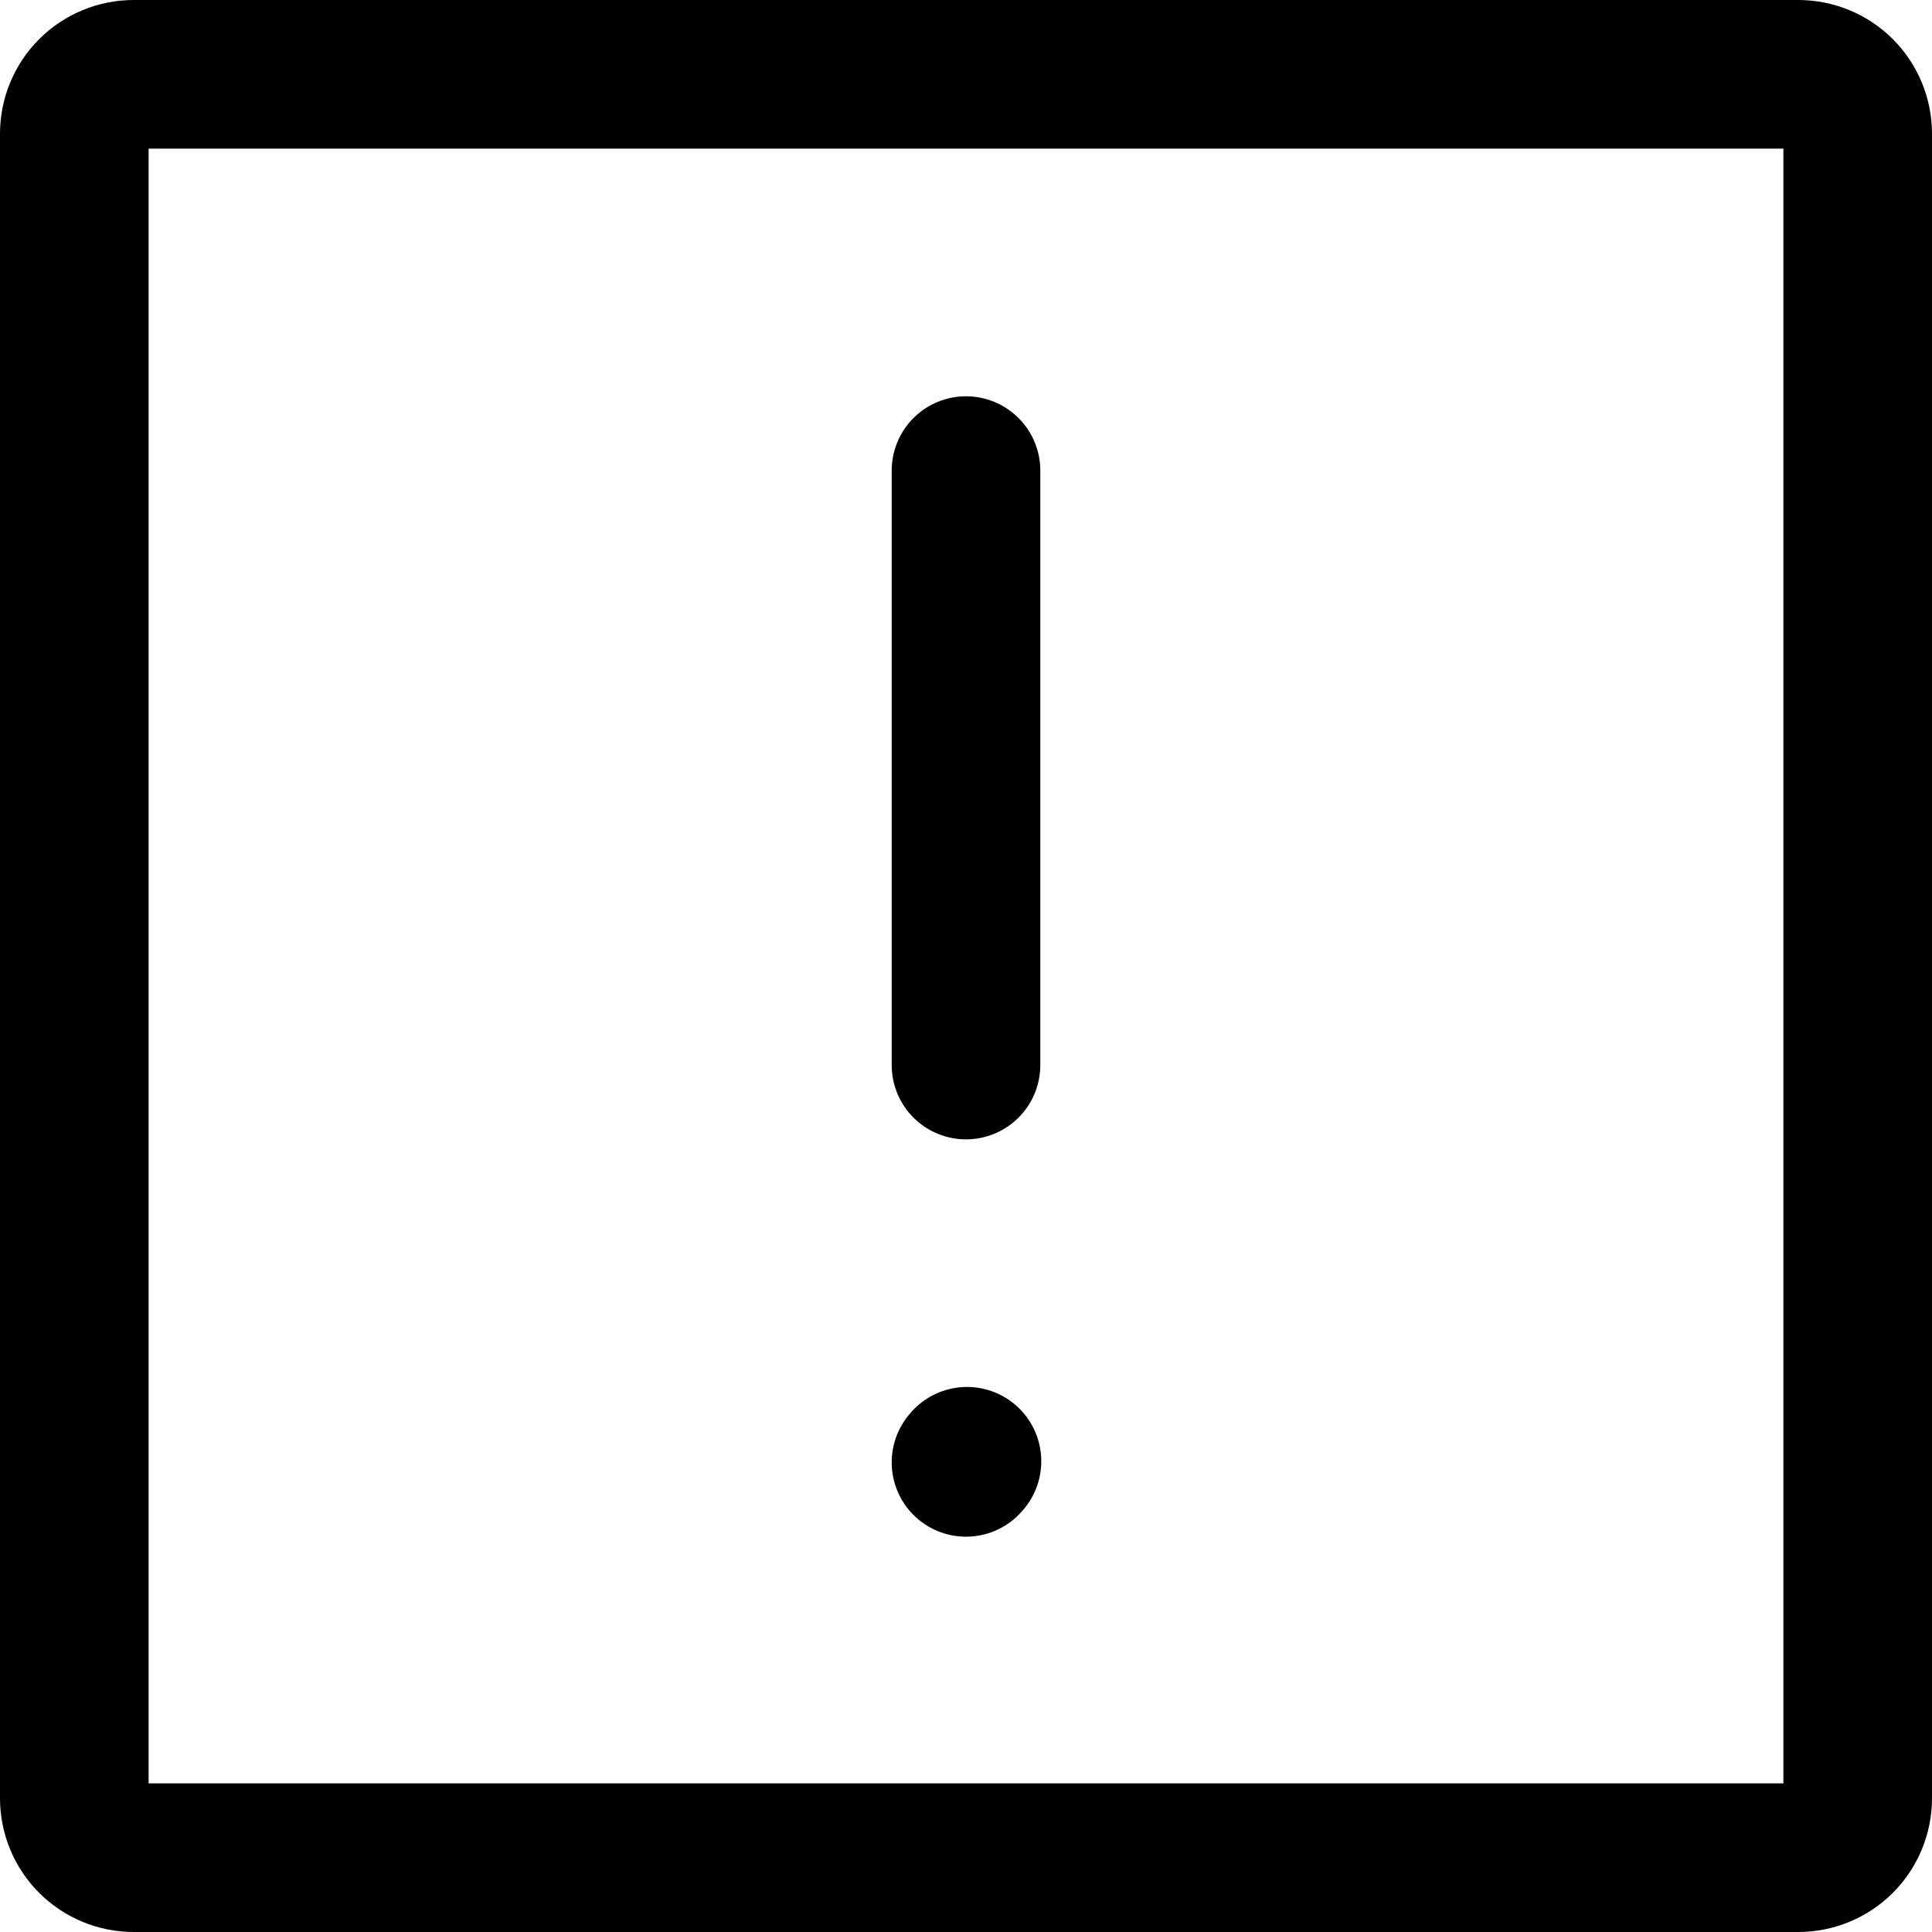
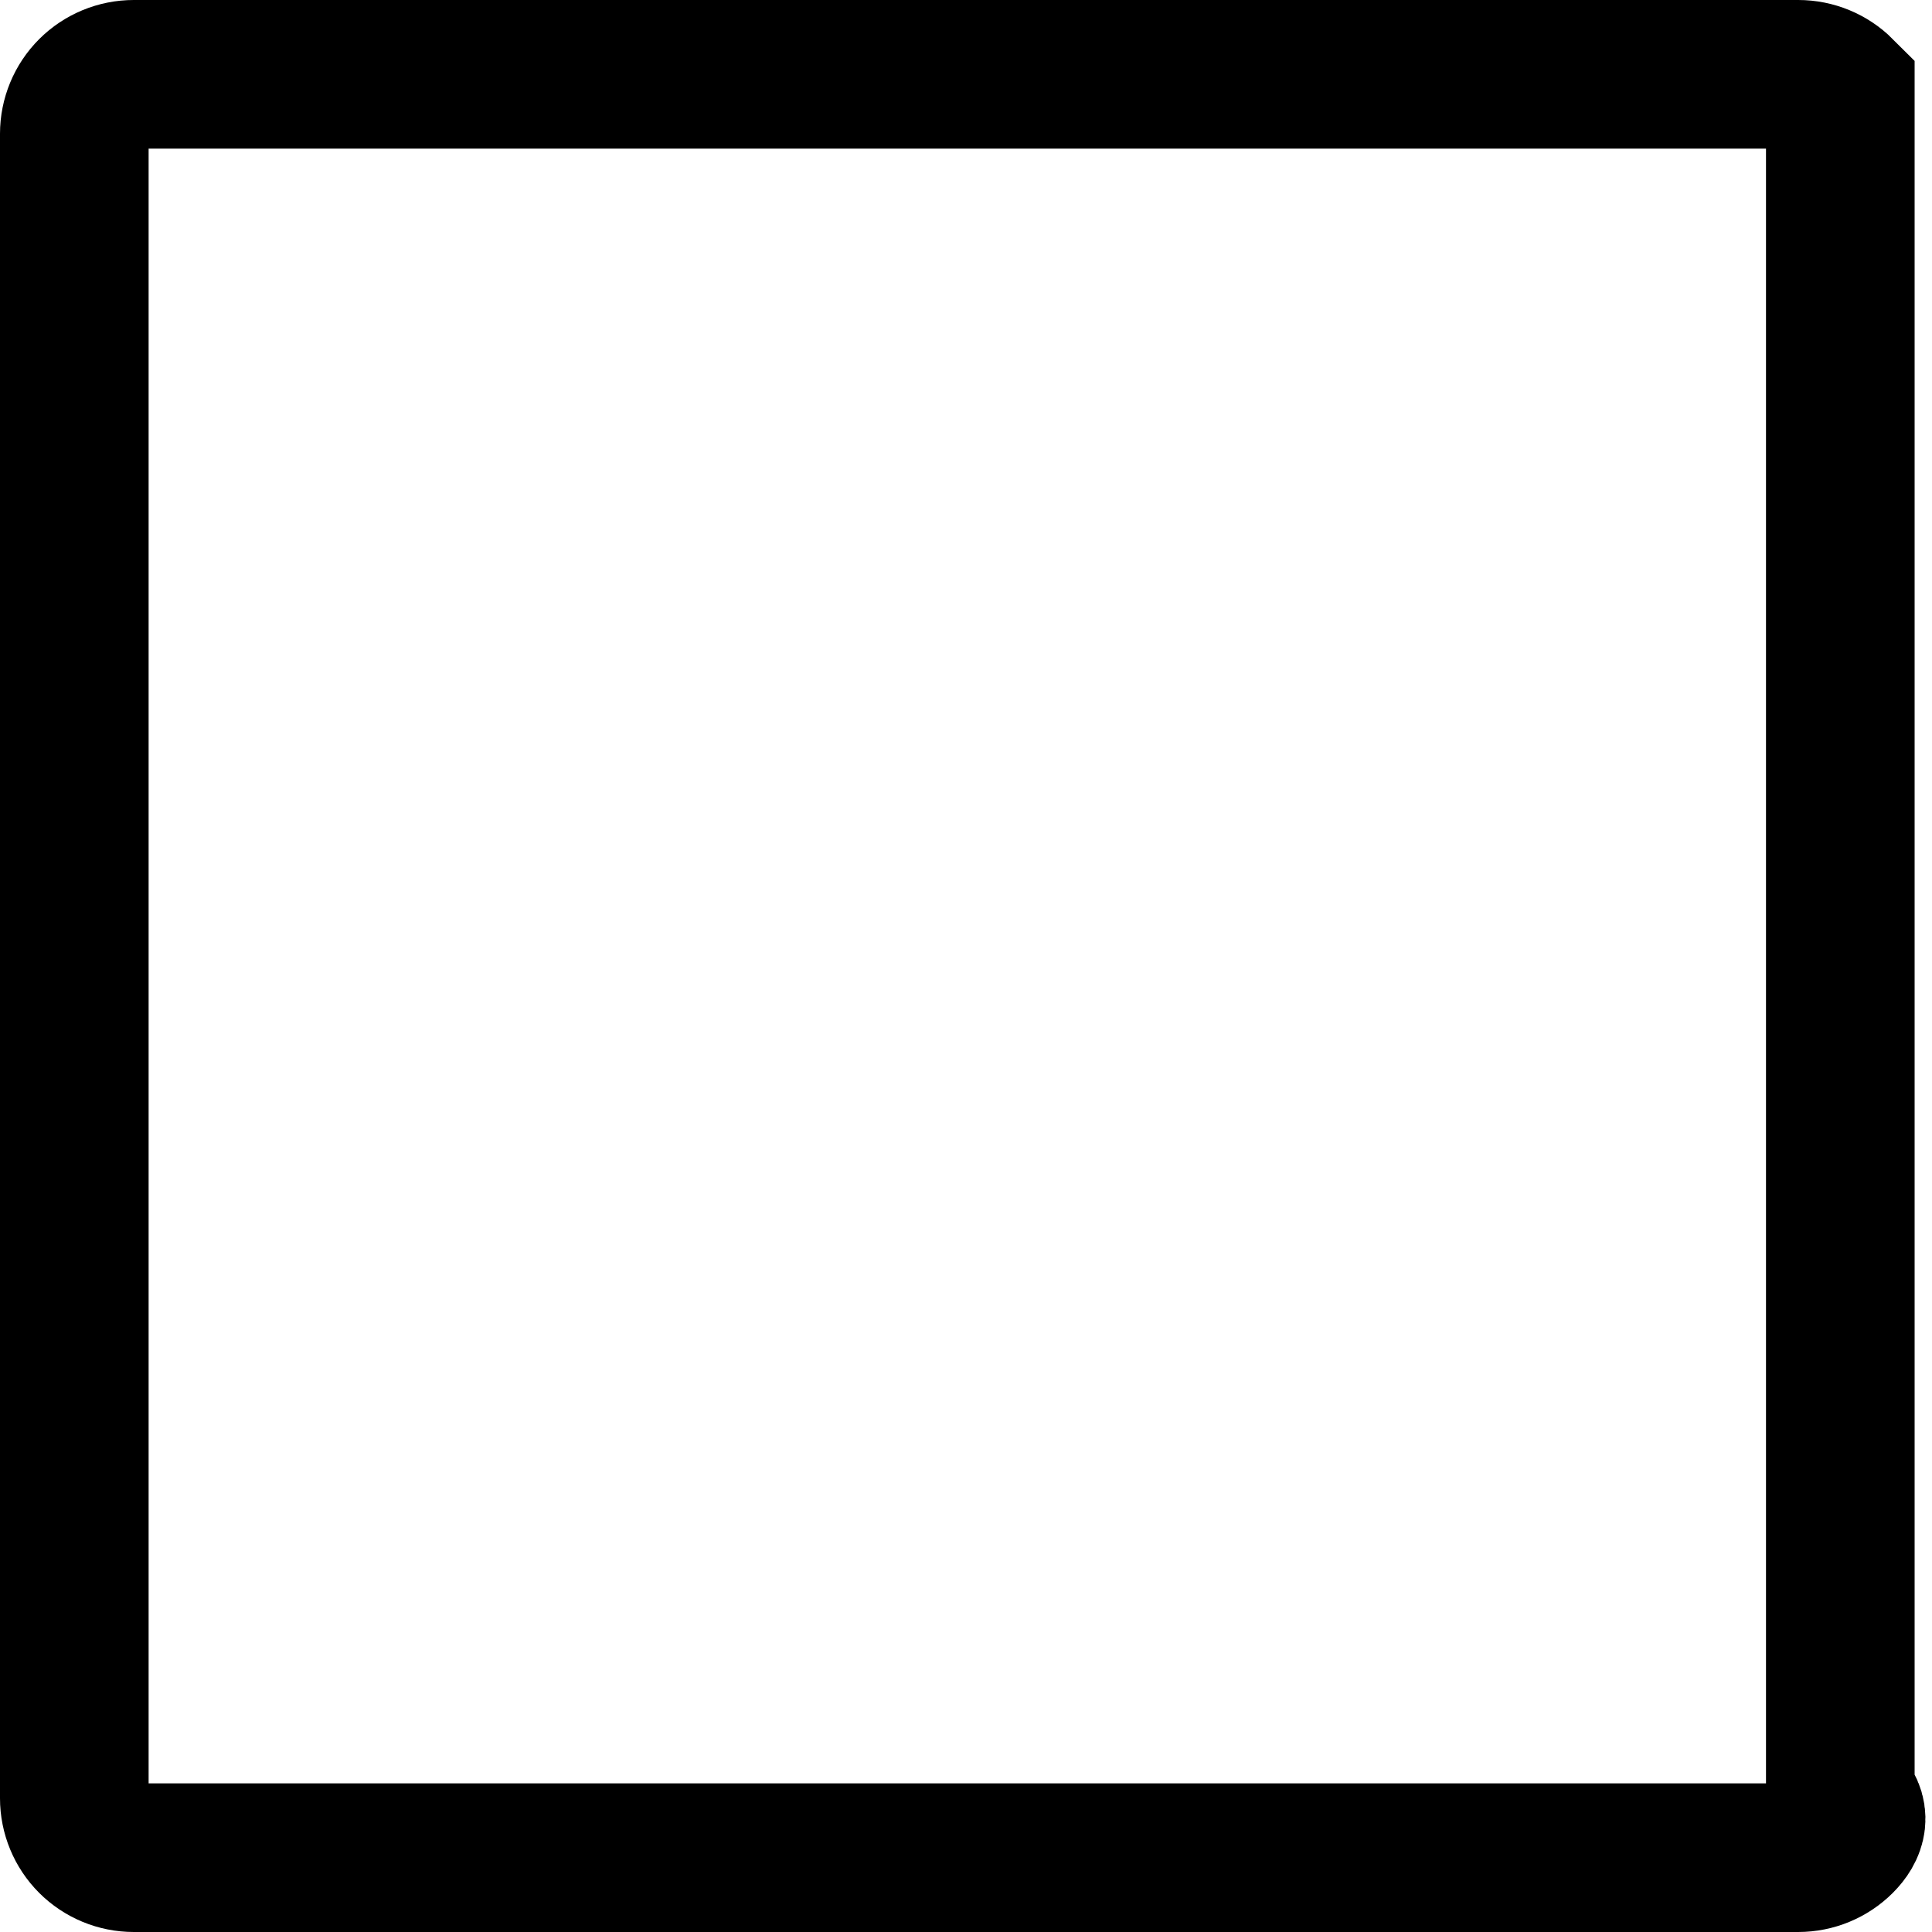
<svg xmlns="http://www.w3.org/2000/svg" width="26" height="26" viewBox="0 0 26 26" fill="none">
  <g id="Group">
-     <path id="Vector" d="M13 6.333V14.333M13 19.68L13.013 19.665" stroke="black" stroke-width="2" stroke-linecap="round" stroke-linejoin="round" />
-     <path id="Vector_2" d="M1 24.2V1.8C1 1.588 1.084 1.384 1.234 1.234C1.384 1.084 1.588 1 1.8 1H24.2C24.412 1 24.616 1.084 24.766 1.234C24.916 1.384 25 1.588 25 1.8V24.2C25 24.412 24.916 24.616 24.766 24.766C24.616 24.916 24.412 25 24.2 25H1.8C1.588 25 1.384 24.916 1.234 24.766C1.084 24.616 1 24.412 1 24.2Z" stroke="black" stroke-width="2" />
+     <path id="Vector_2" d="M1 24.2V1.8C1 1.588 1.084 1.384 1.234 1.234C1.384 1.084 1.588 1 1.8 1H24.2C24.412 1 24.616 1.084 24.766 1.234V24.2C25 24.412 24.916 24.616 24.766 24.766C24.616 24.916 24.412 25 24.2 25H1.8C1.588 25 1.384 24.916 1.234 24.766C1.084 24.616 1 24.412 1 24.2Z" stroke="black" stroke-width="2" />
  </g>
</svg>